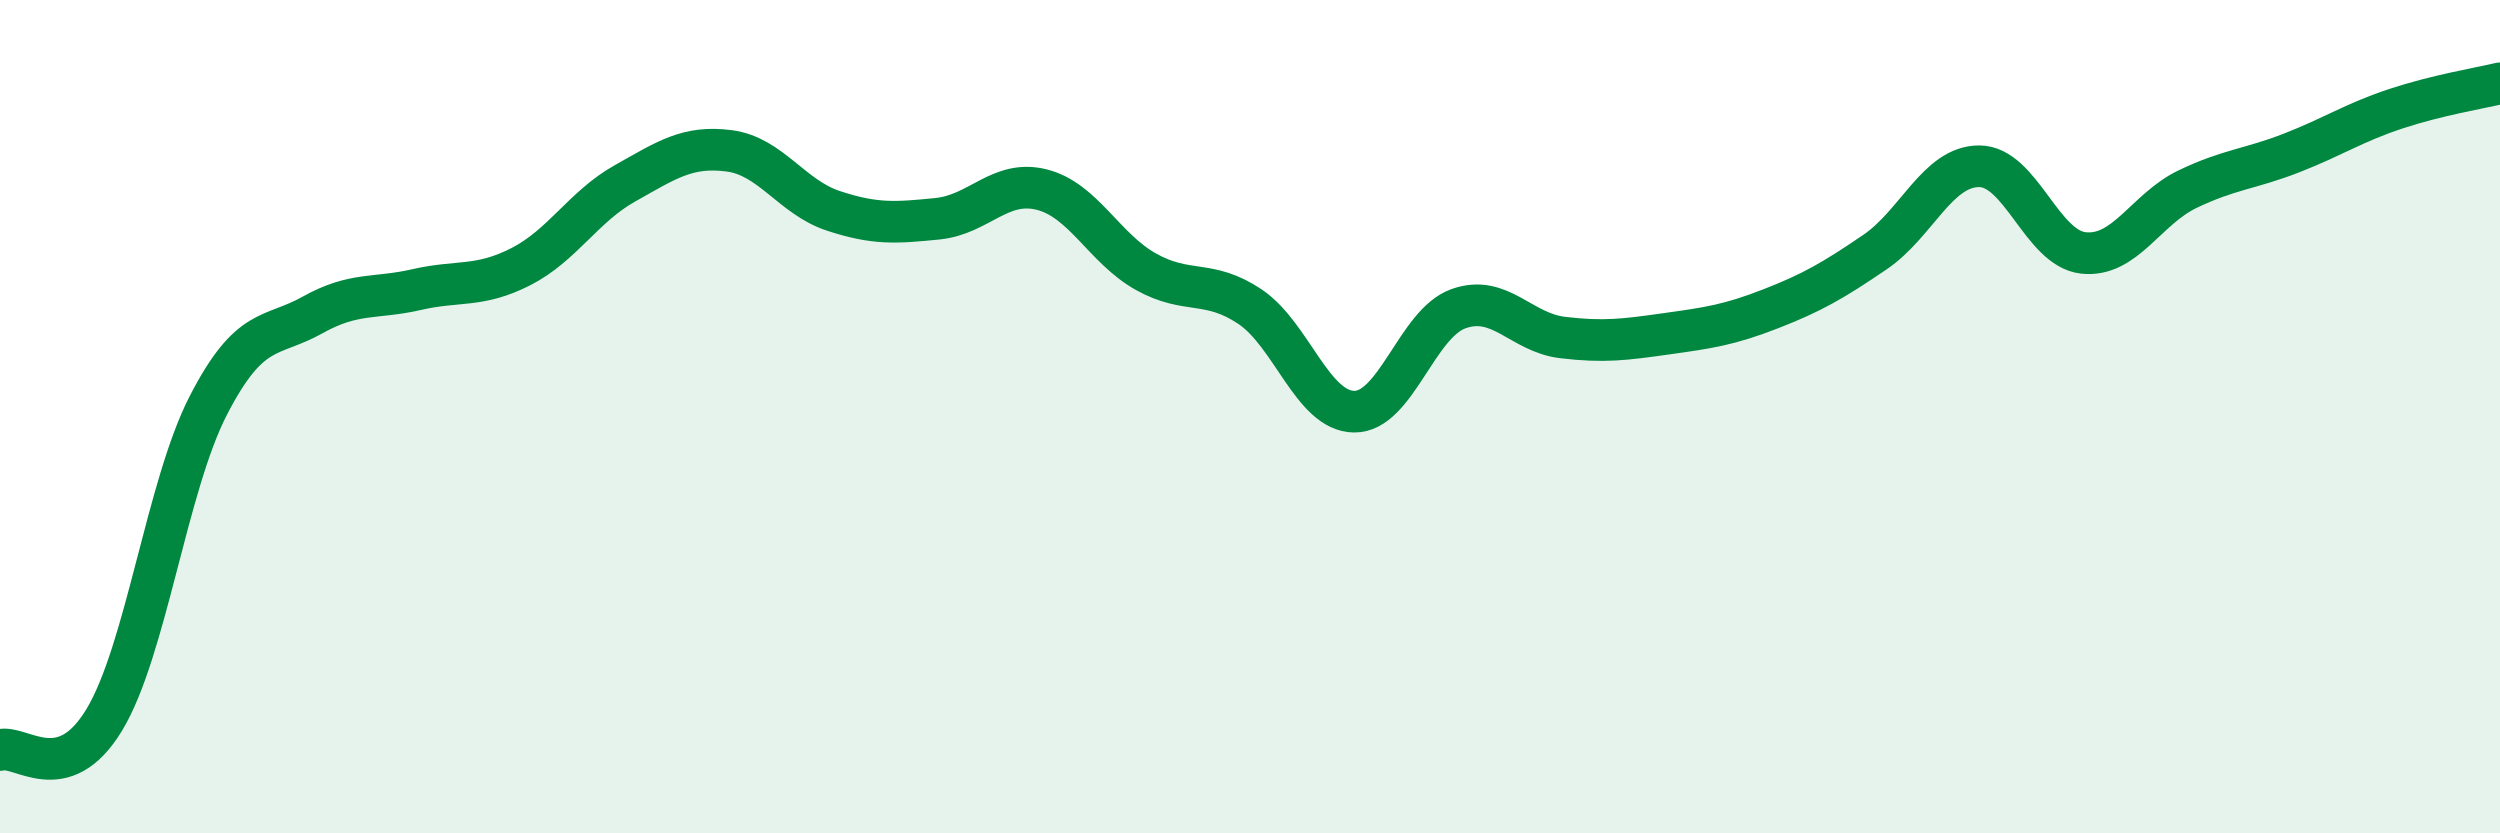
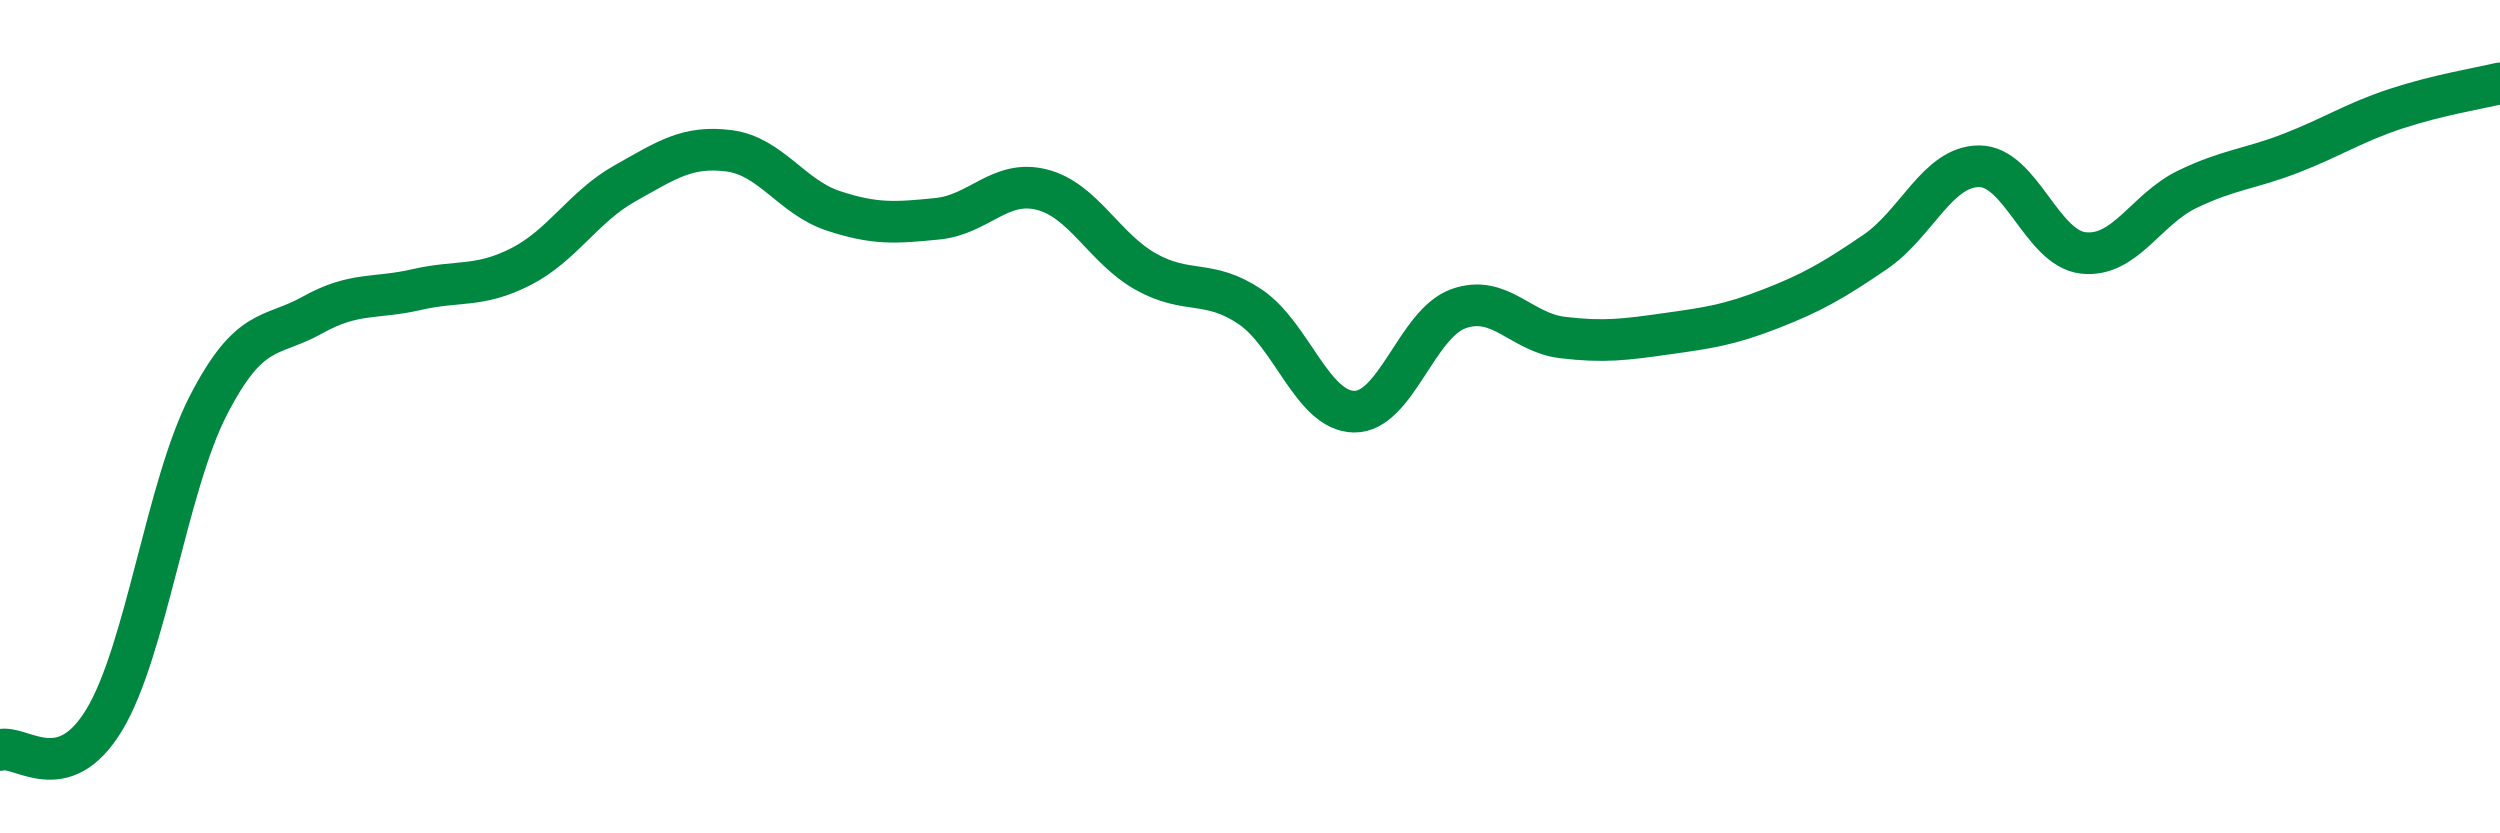
<svg xmlns="http://www.w3.org/2000/svg" width="60" height="20" viewBox="0 0 60 20">
-   <path d="M 0,18 C 0.5,17.86 1.5,18.93 2.5,17.28 C 3.5,15.63 4,11.67 5,9.73 C 6,7.79 6.5,8.12 7.5,7.56 C 8.5,7 9,7.18 10,6.95 C 11,6.72 11.5,6.91 12.5,6.4 C 13.5,5.89 14,4.96 15,4.4 C 16,3.84 16.5,3.49 17.5,3.62 C 18.5,3.75 19,4.73 20,5.06 C 21,5.39 21.5,5.35 22.5,5.25 C 23.5,5.15 24,4.3 25,4.55 C 26,4.8 26.5,5.96 27.5,6.52 C 28.5,7.08 29,6.69 30,7.36 C 31,8.03 31.5,9.87 32.5,9.88 C 33.5,9.89 34,7.77 35,7.41 C 36,7.05 36.5,7.98 37.5,8.1 C 38.5,8.22 39,8.15 40,8.01 C 41,7.87 41.5,7.8 42.5,7.41 C 43.5,7.02 44,6.73 45,6.05 C 46,5.37 46.5,3.99 47.5,3.99 C 48.5,3.99 49,5.96 50,6.07 C 51,6.18 51.5,5.02 52.5,4.54 C 53.5,4.06 54,4.06 55,3.67 C 56,3.28 56.5,2.94 57.5,2.61 C 58.5,2.28 59.5,2.12 60,2L60 20L0 20Z" fill="#008740" opacity="0.1" stroke-linecap="round" stroke-linejoin="round" />
  <path d="M 0,18 C 0.5,17.86 1.5,18.93 2.5,17.28 C 3.5,15.63 4,11.67 5,9.73 C 6,7.79 6.5,8.12 7.5,7.56 C 8.5,7 9,7.18 10,6.95 C 11,6.72 11.5,6.91 12.5,6.4 C 13.5,5.89 14,4.96 15,4.4 C 16,3.84 16.5,3.49 17.5,3.62 C 18.5,3.75 19,4.73 20,5.06 C 21,5.39 21.5,5.35 22.5,5.25 C 23.5,5.15 24,4.3 25,4.55 C 26,4.8 26.5,5.96 27.5,6.52 C 28.5,7.08 29,6.69 30,7.36 C 31,8.03 31.5,9.87 32.5,9.88 C 33.5,9.89 34,7.77 35,7.41 C 36,7.05 36.5,7.98 37.5,8.1 C 38.5,8.22 39,8.15 40,8.01 C 41,7.87 41.5,7.8 42.5,7.41 C 43.5,7.02 44,6.73 45,6.05 C 46,5.37 46.5,3.99 47.5,3.99 C 48.5,3.99 49,5.96 50,6.07 C 51,6.18 51.5,5.02 52.5,4.54 C 53.5,4.06 54,4.06 55,3.67 C 56,3.28 56.5,2.94 57.5,2.61 C 58.5,2.28 59.5,2.12 60,2" stroke="#008740" stroke-width="1" fill="none" stroke-linecap="round" stroke-linejoin="round" />
</svg>